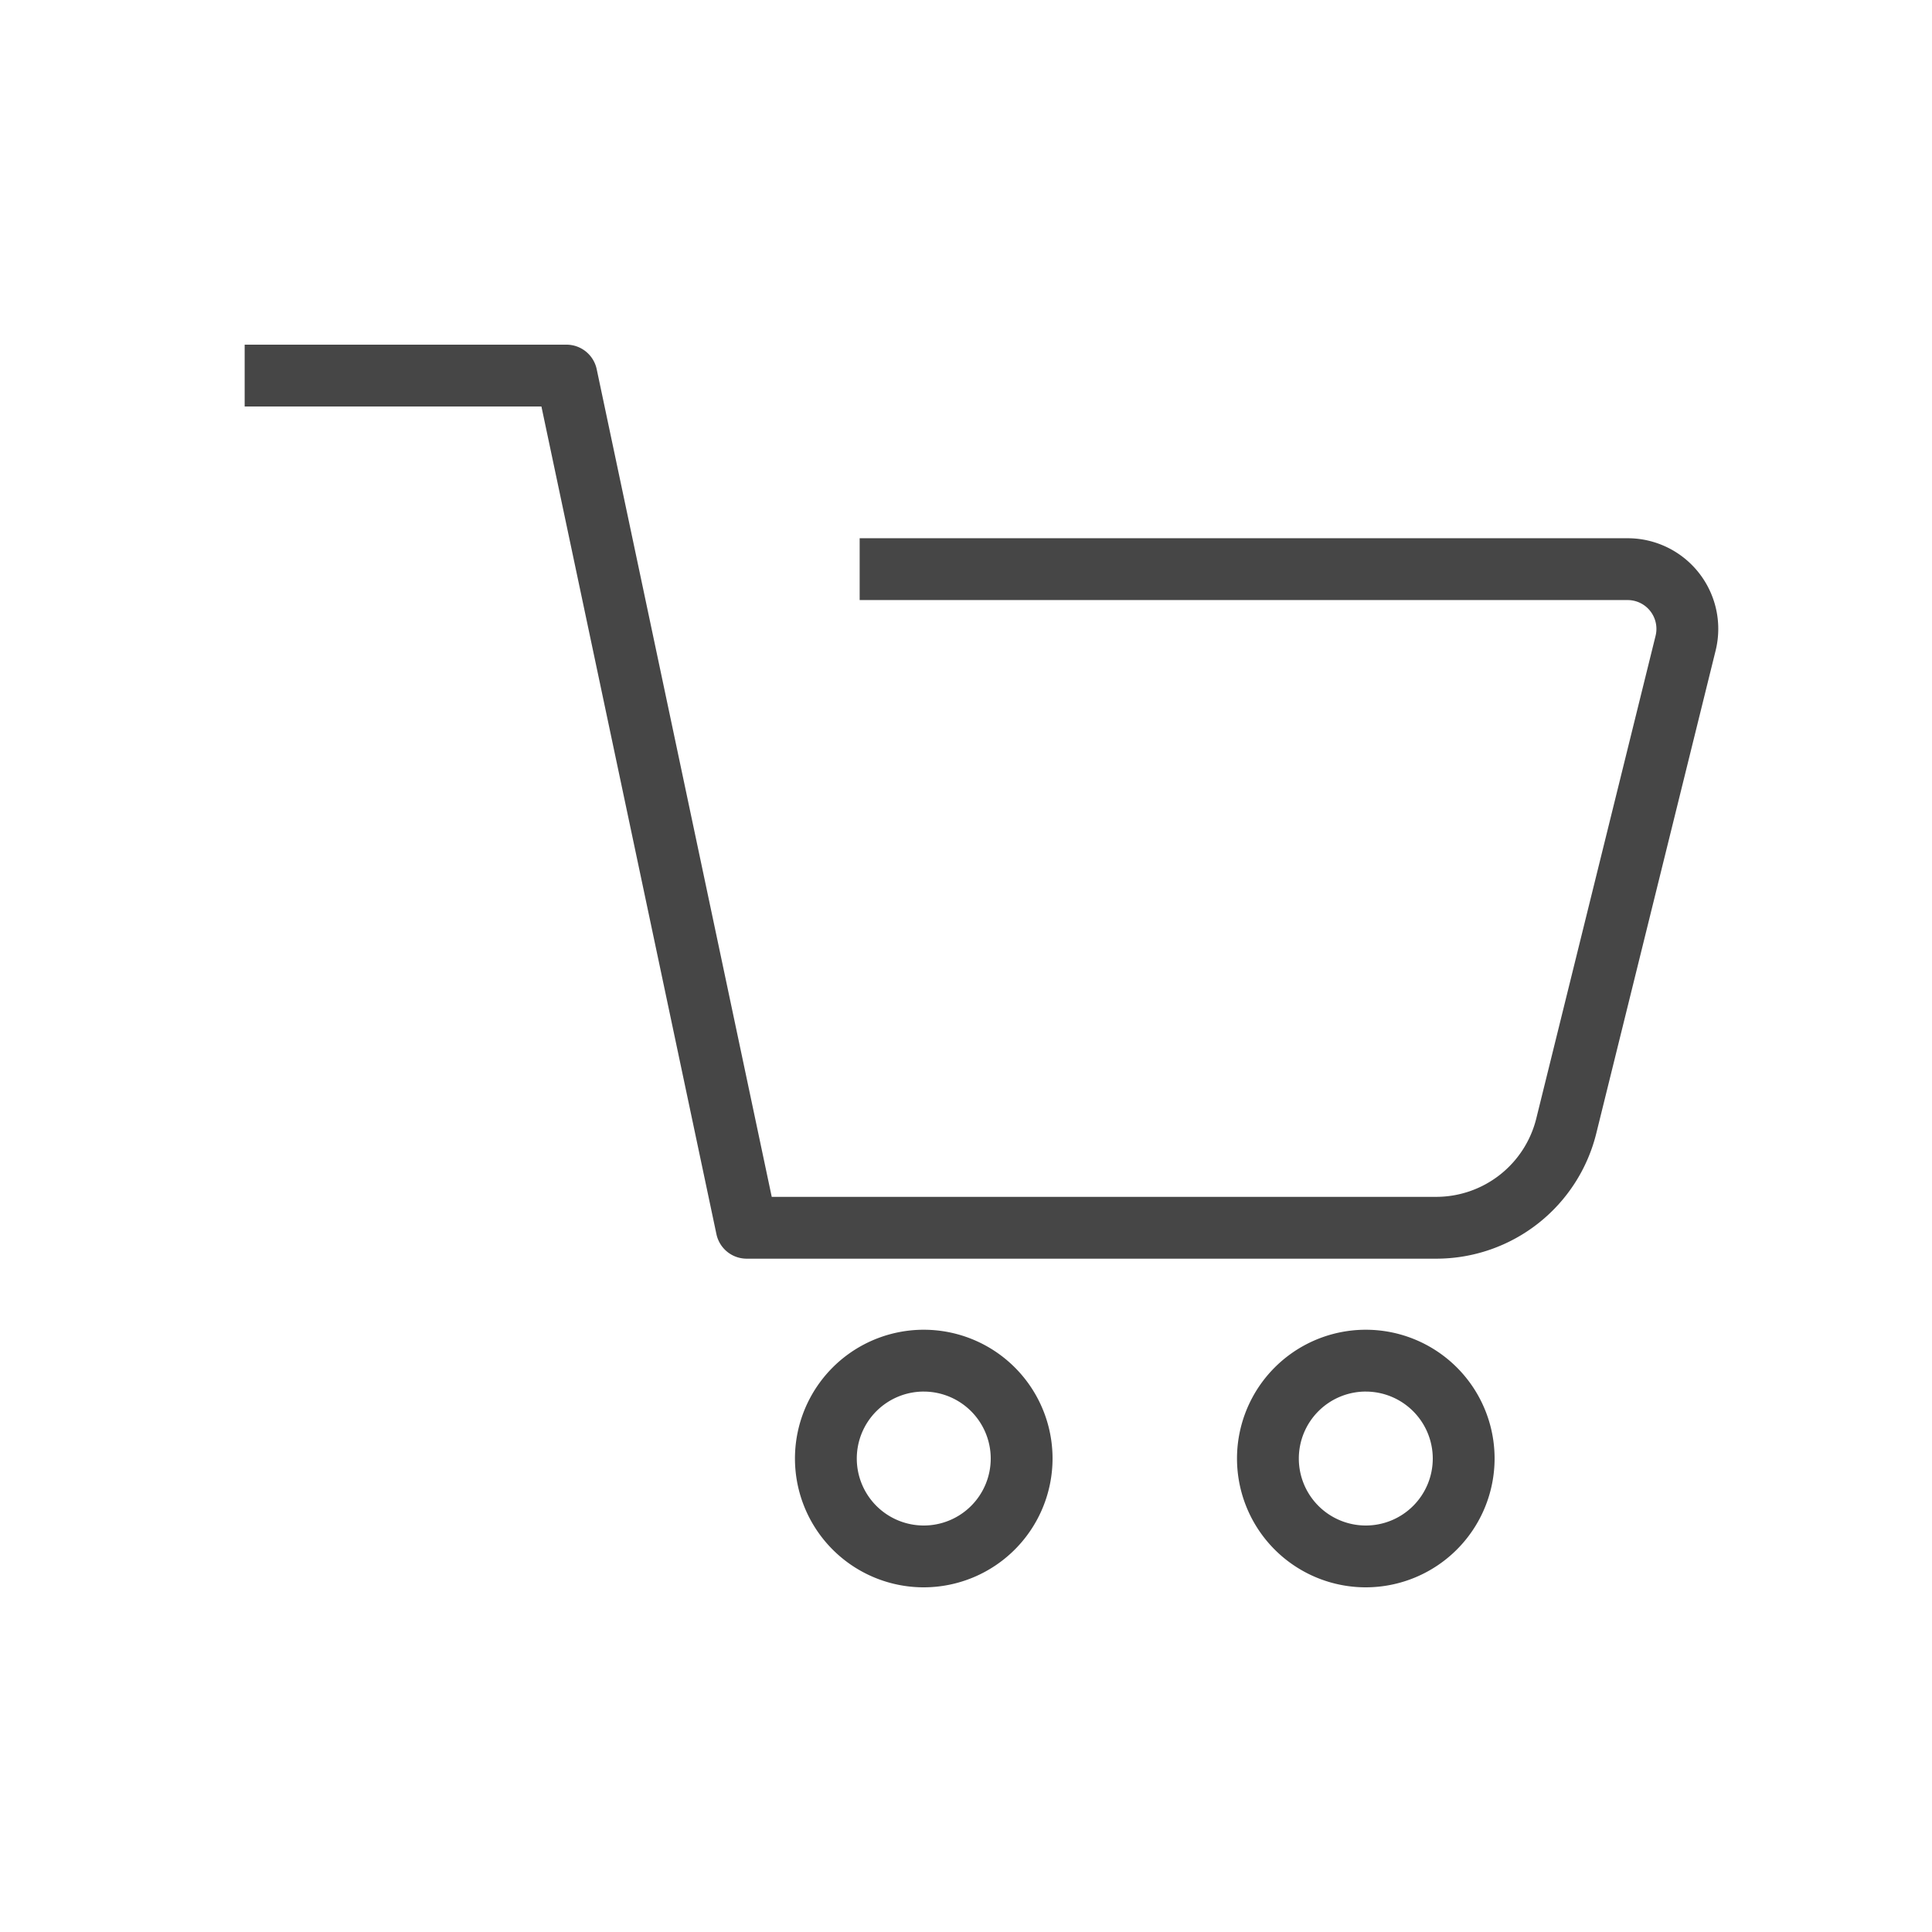
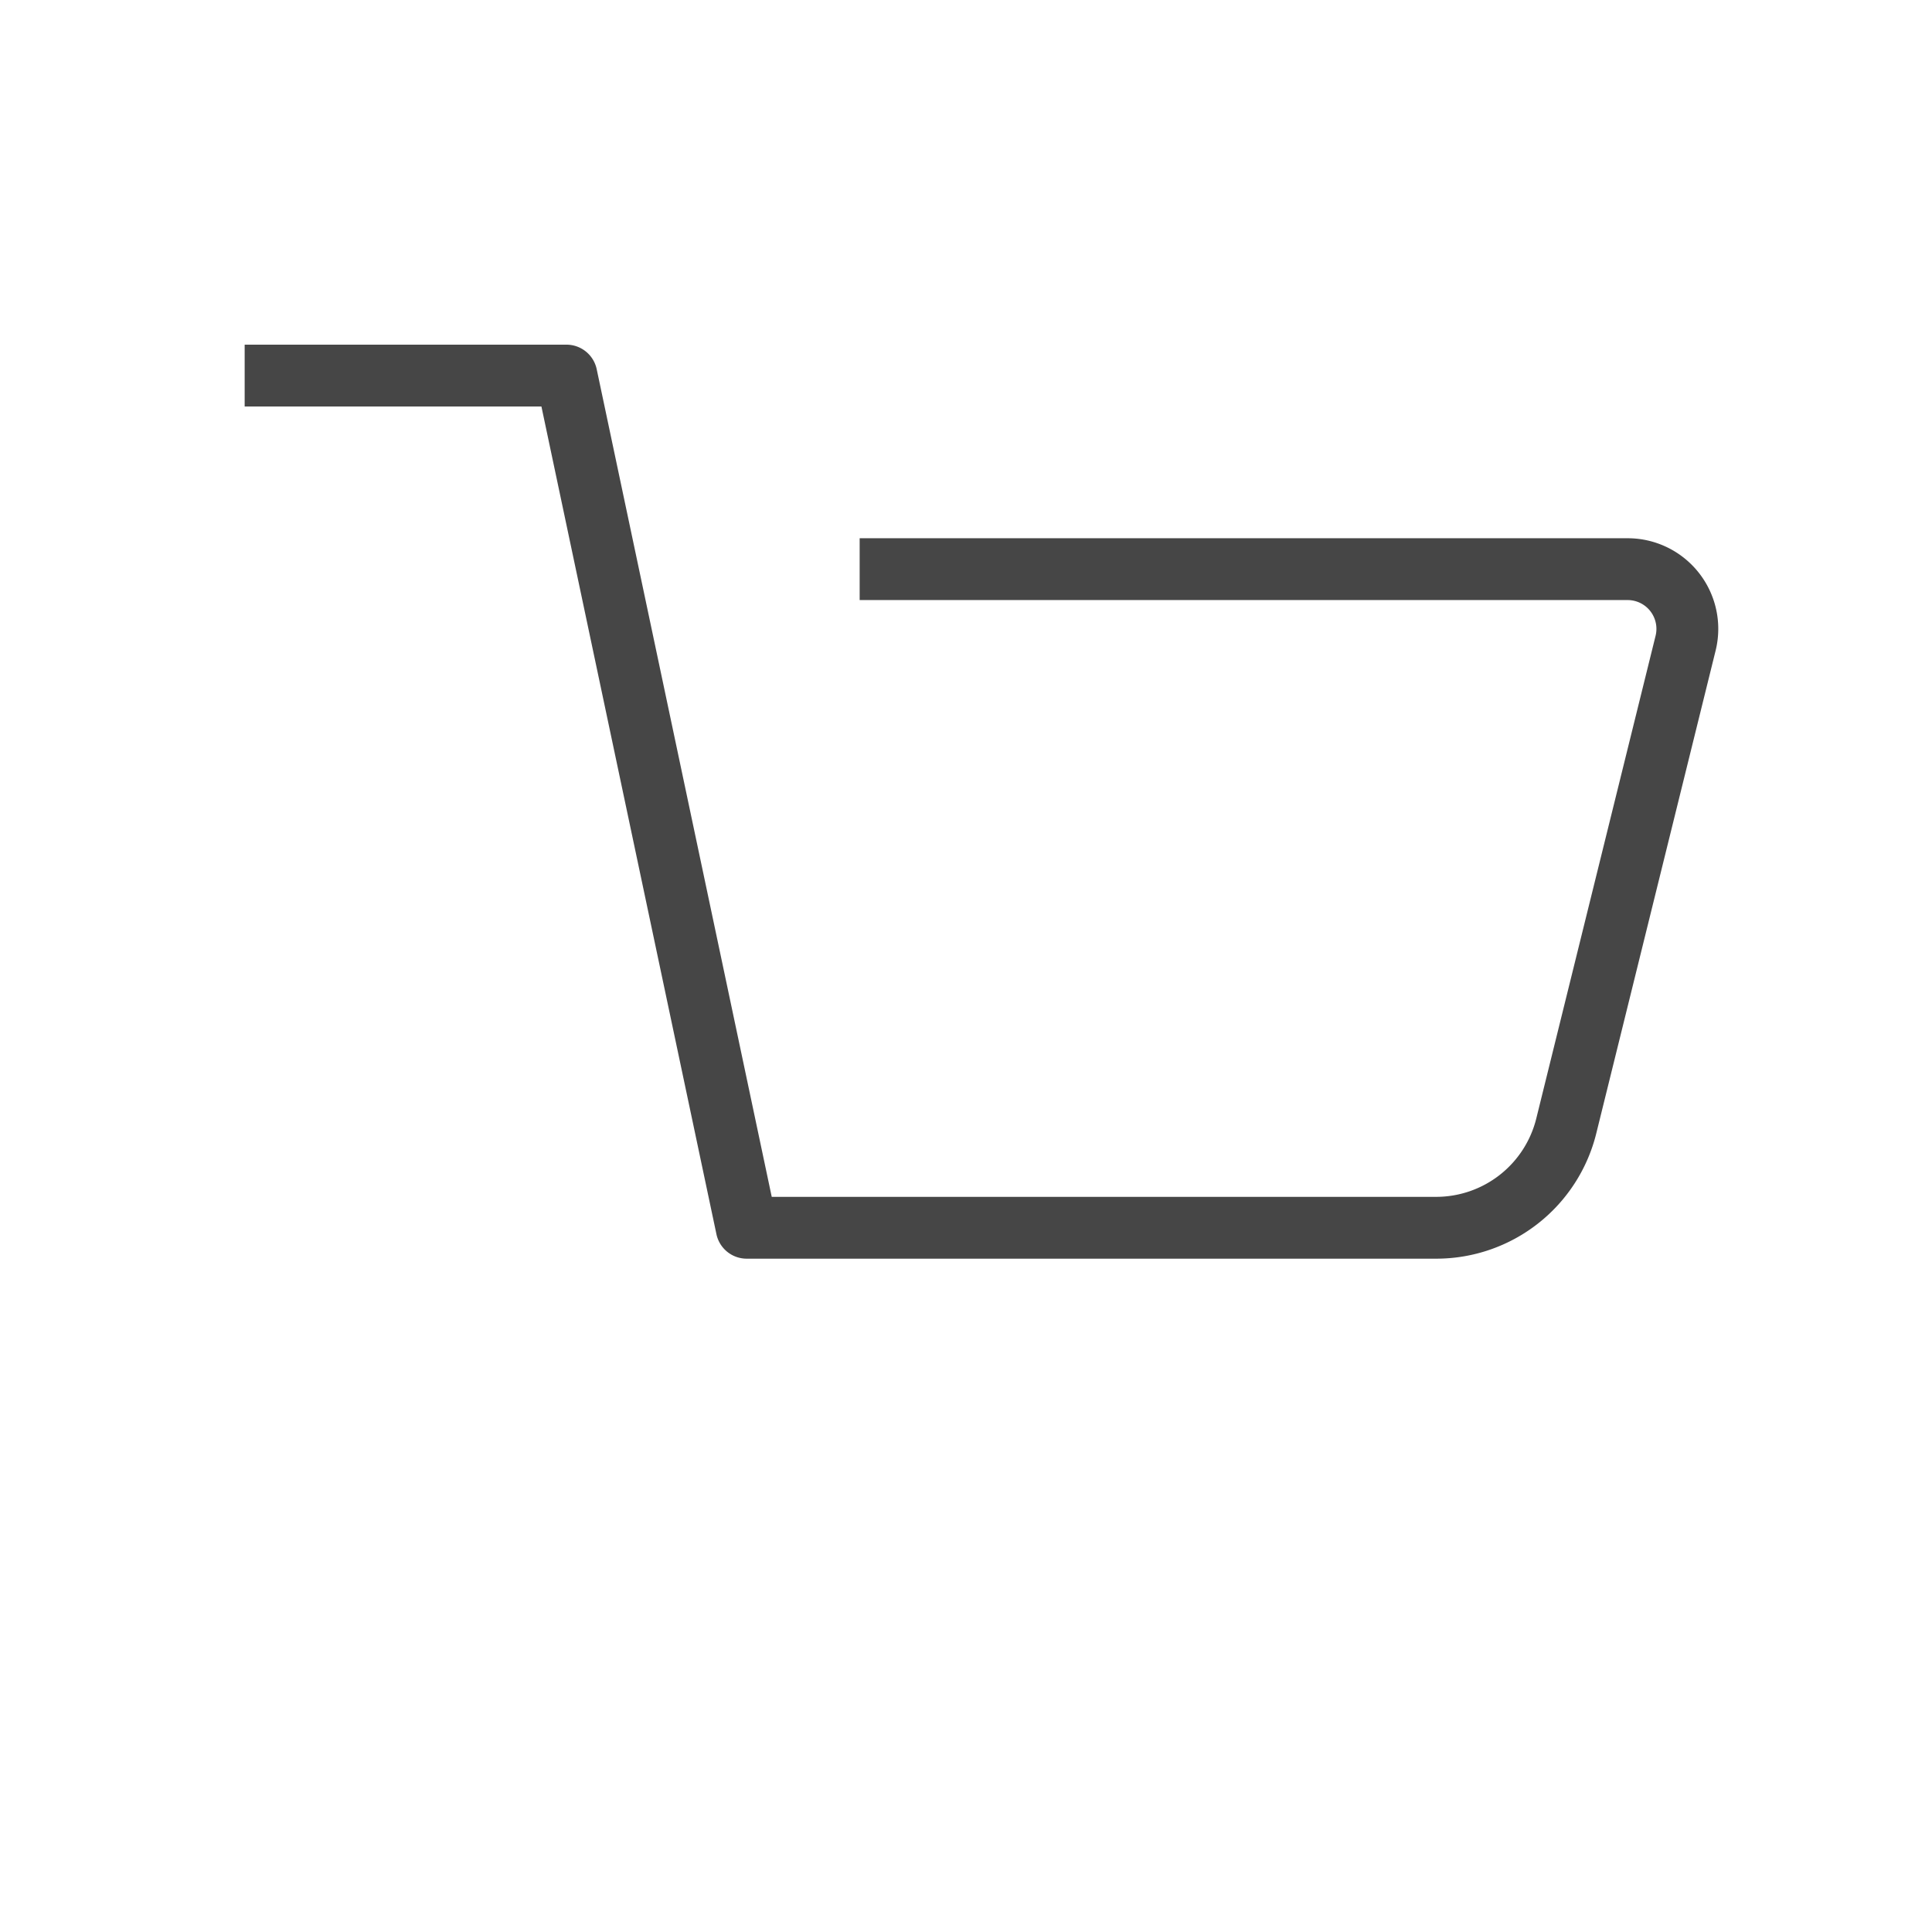
<svg xmlns="http://www.w3.org/2000/svg" width="512" height="512" x="0" y="0" viewBox="0 0 125 125" style="enable-background:new 0 0 512 512" xml:space="preserve">
  <g>
    <path d="m92.9 81.436h-44.59a2 2 0 0 1 -1.957-1.586l-11.323-53.55h-19.2v-4h20.82a2 2 0 0 1 1.956 1.586l11.325 53.55h42.969a6.676 6.676 0 0 0 6.5-5.082l7.716-31.22a1.864 1.864 0 0 0 -1.808-2.31h-49.688v-4h49.68a5.863 5.863 0 0 1 5.7 7.27l-7.717 31.219a10.666 10.666 0 0 1 -10.383 8.123z" fill="#464646" data-original="#000000" style="" />
-     <path d="m59.767 102.7a8.333 8.333 0 1 1 8.333-8.332 8.342 8.342 0 0 1 -8.333 8.332zm0-12.666a4.333 4.333 0 1 0 4.333 4.334 4.338 4.338 0 0 0 -4.333-4.333z" fill="#464646" data-original="#000000" style="" />
-     <path d="m88.371 102.7a8.333 8.333 0 1 1 8.329-8.332 8.342 8.342 0 0 1 -8.329 8.332zm0-12.666a4.333 4.333 0 1 0 4.329 4.334 4.338 4.338 0 0 0 -4.329-4.333z" fill="#464646" data-original="#000000" style="" />
  </g>
</svg>